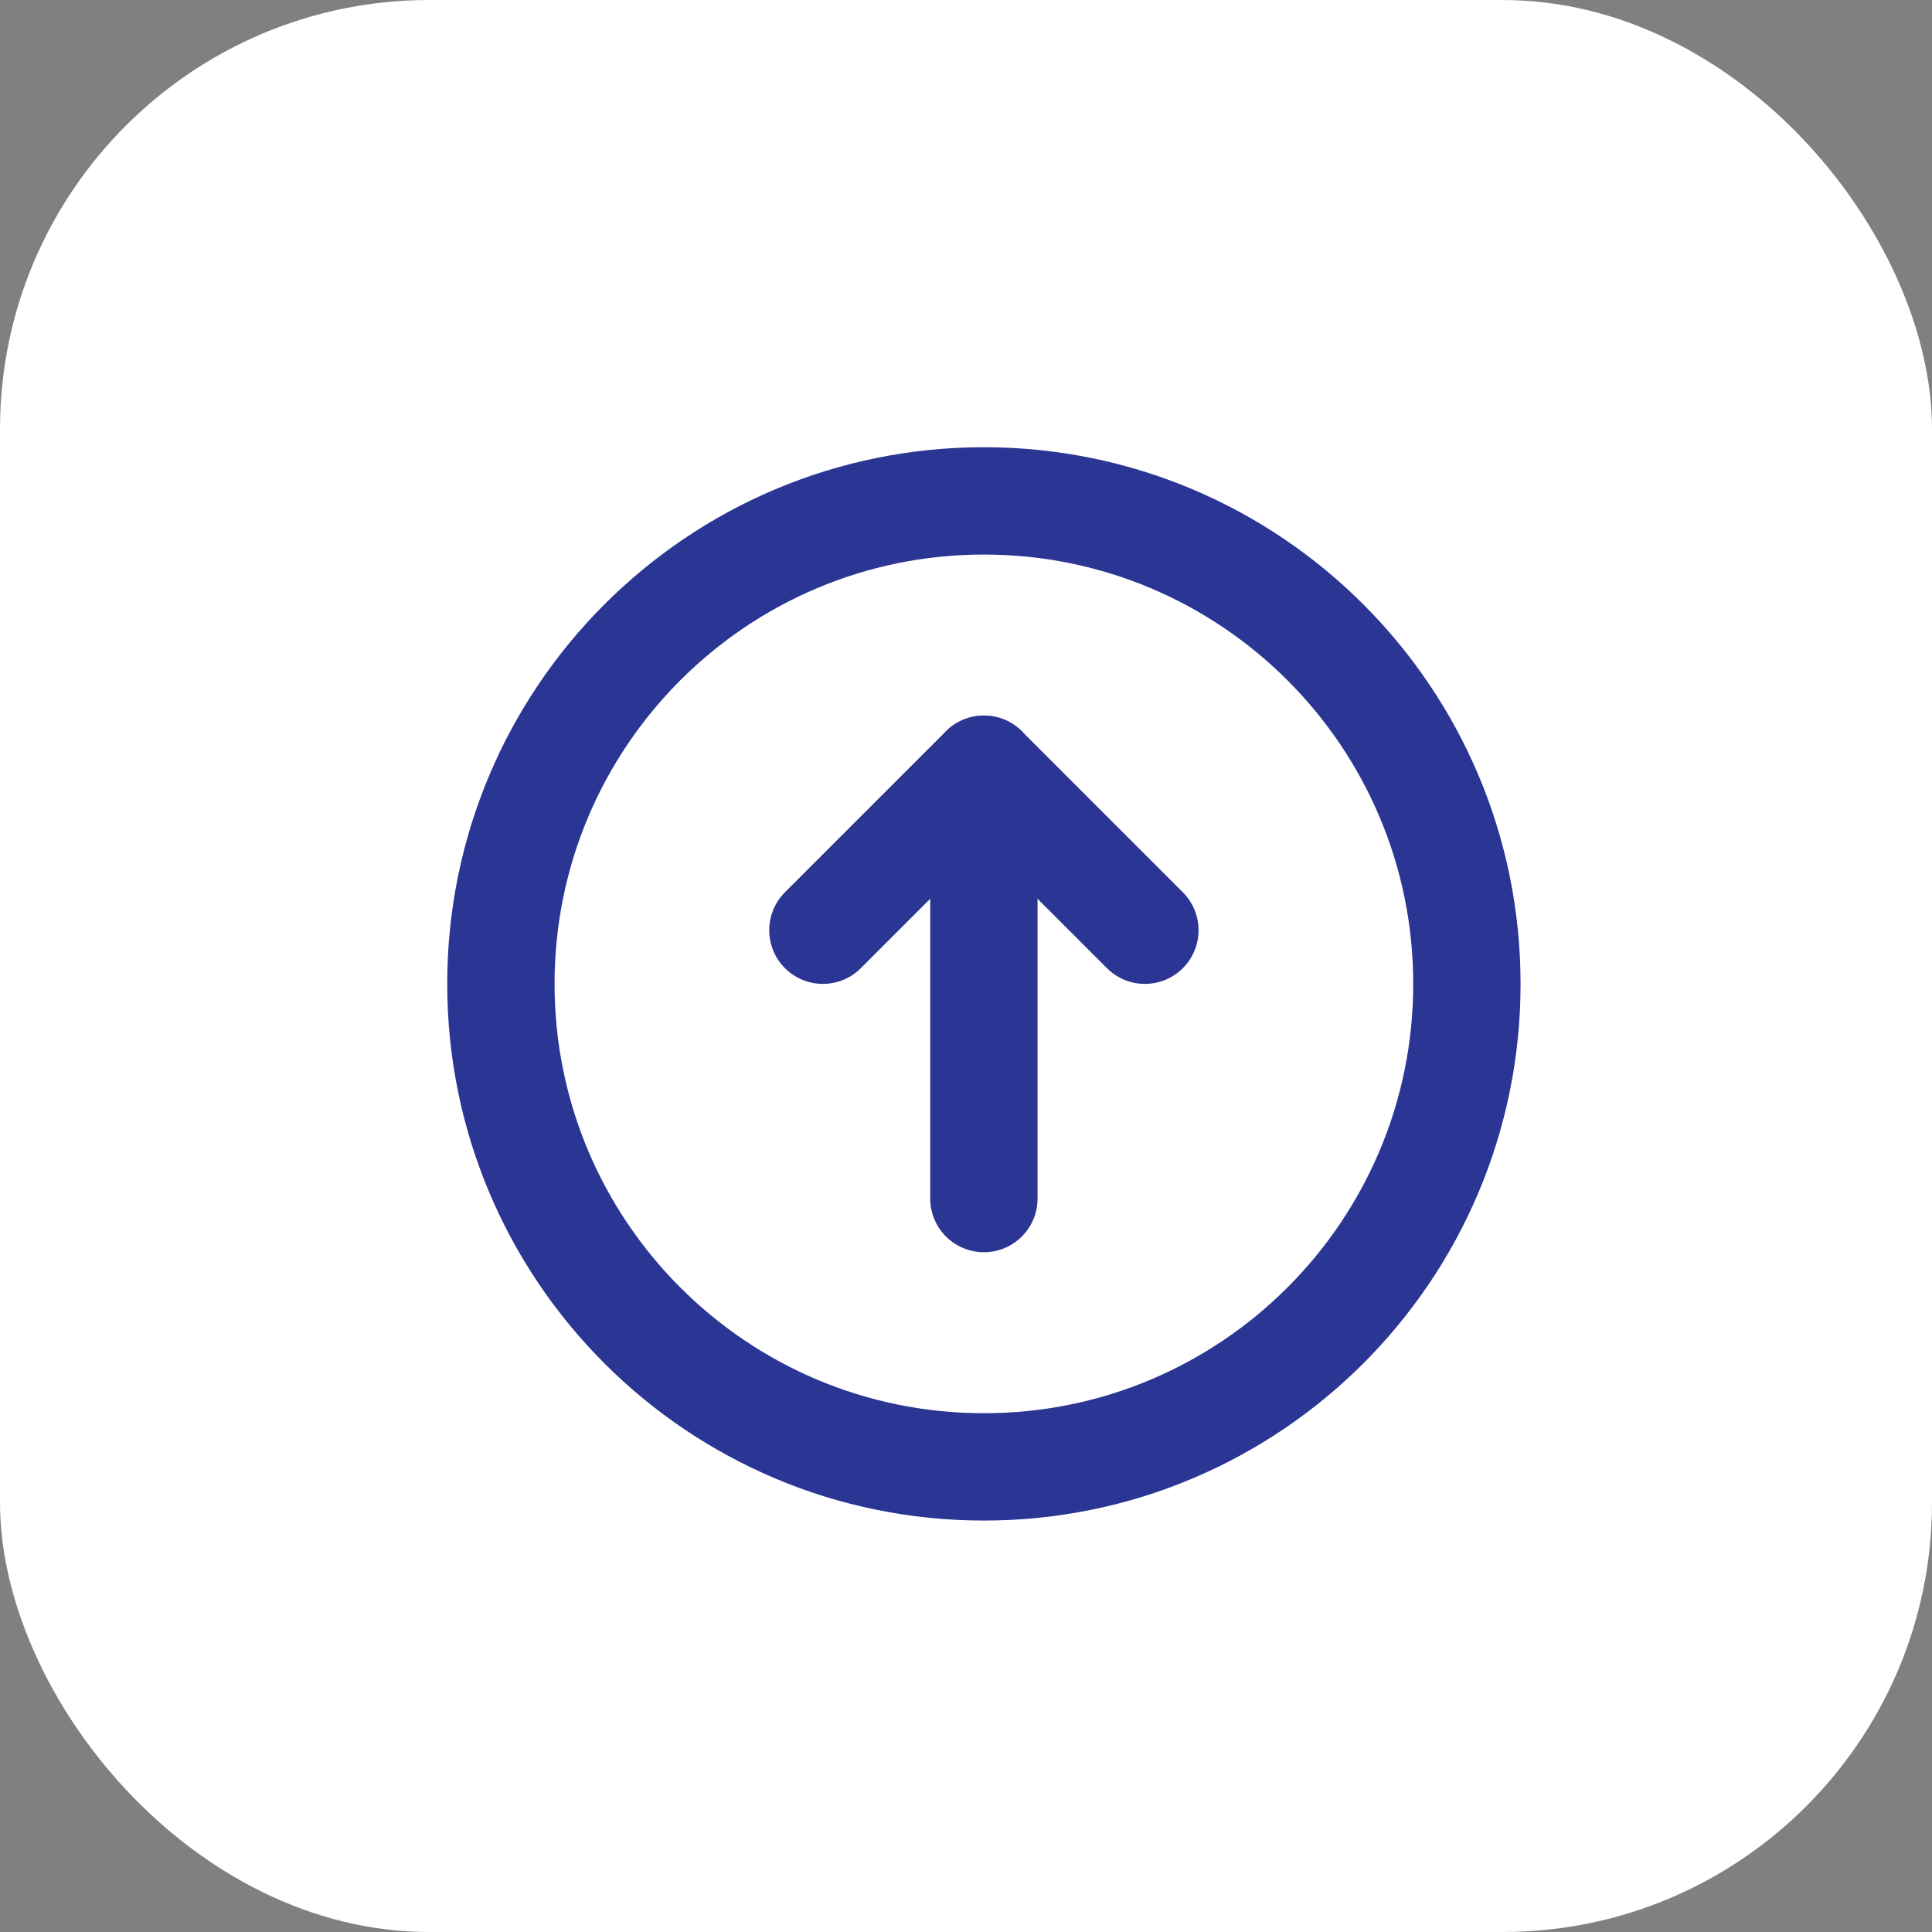
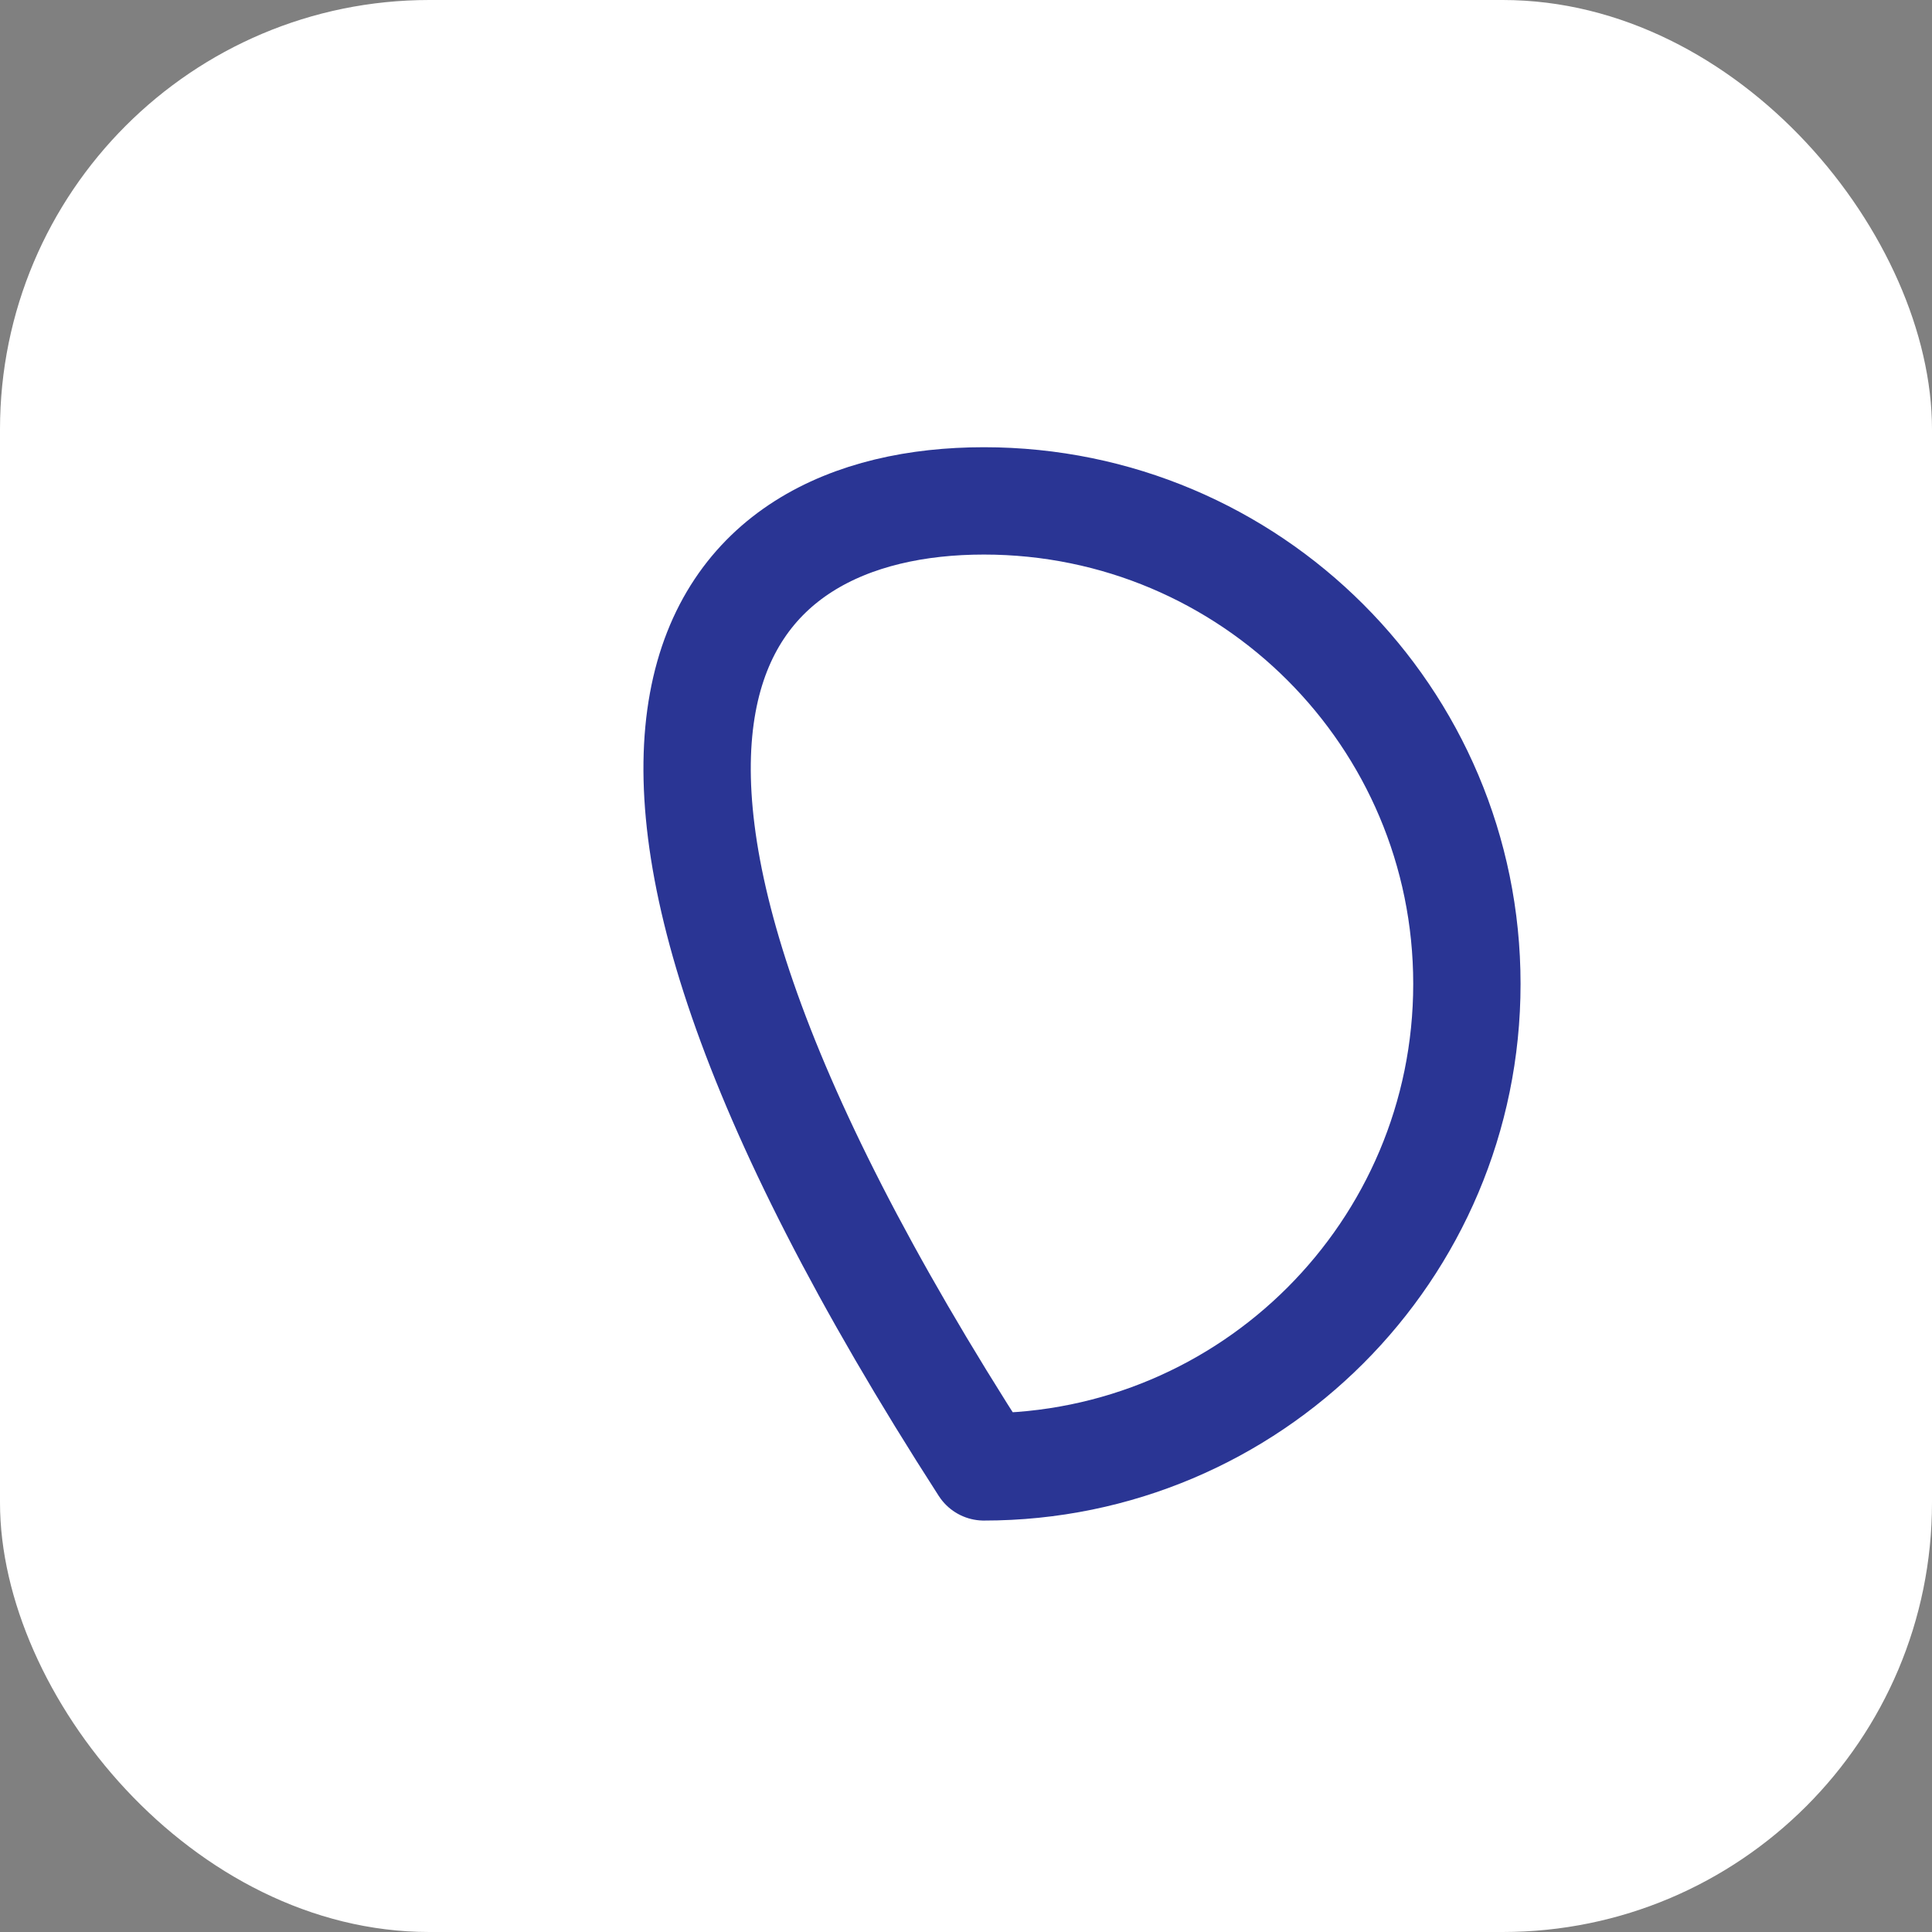
<svg xmlns="http://www.w3.org/2000/svg" width="54" height="54" viewBox="0 0 54 54" fill="none">
  <rect x="0" y="0" width="54" height="54" fill="#808080" stroke="none" />
  <rect width="54" height="54" rx="12" fill="white" />
-   <path d="M41 27.5C41 34.956 34.956 41 27.5 41C20.044 41 14 34.956 14 27.5C14 20.044 20.044 14 27.5 14C34.956 14 41 20.044 41 27.5Z" stroke="#2A3594" stroke-width="3" stroke-linecap="round" stroke-linejoin="round" />
-   <path d="M27.5 21.5V33.5" stroke="#2A3594" stroke-width="3" stroke-linecap="round" stroke-linejoin="round" />
-   <path d="M23 26L27.5 21.5L32 26" stroke="#2A3594" stroke-width="3" stroke-linecap="round" stroke-linejoin="round" />
+   <path d="M41 27.5C41 34.956 34.956 41 27.5 41C14 20.044 20.044 14 27.5 14C34.956 14 41 20.044 41 27.5Z" stroke="#2A3594" stroke-width="3" stroke-linecap="round" stroke-linejoin="round" />
</svg>